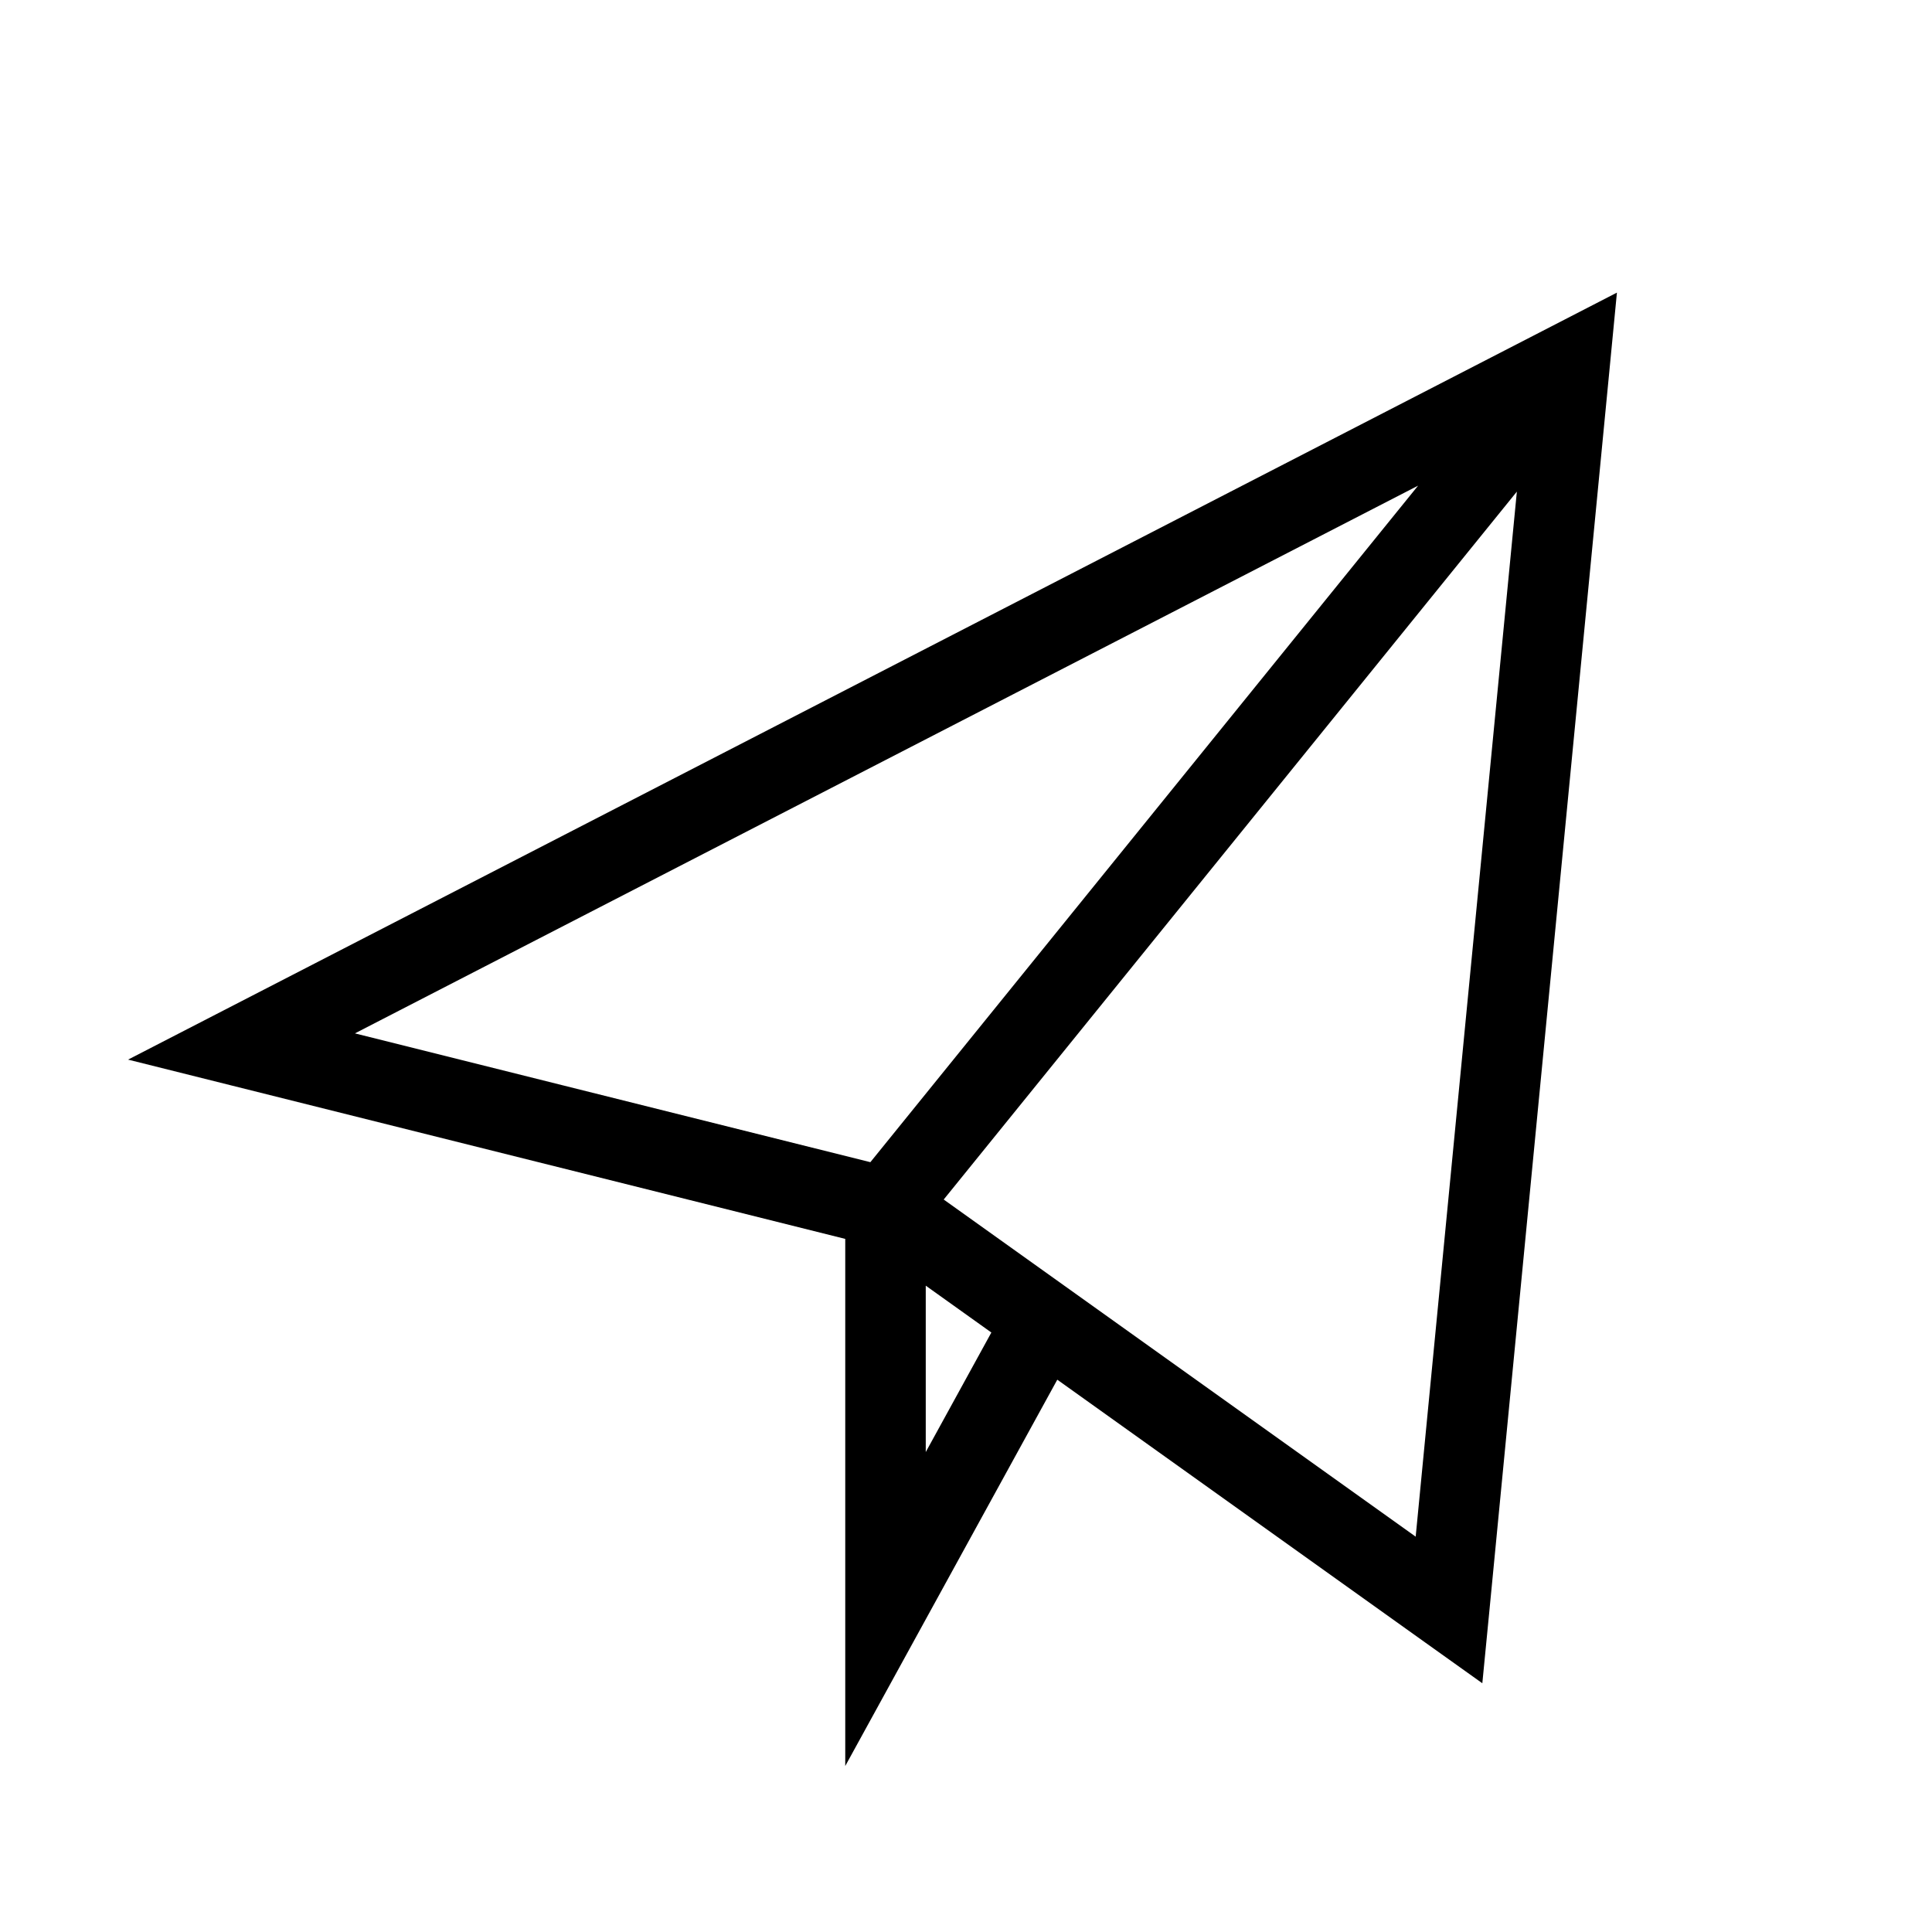
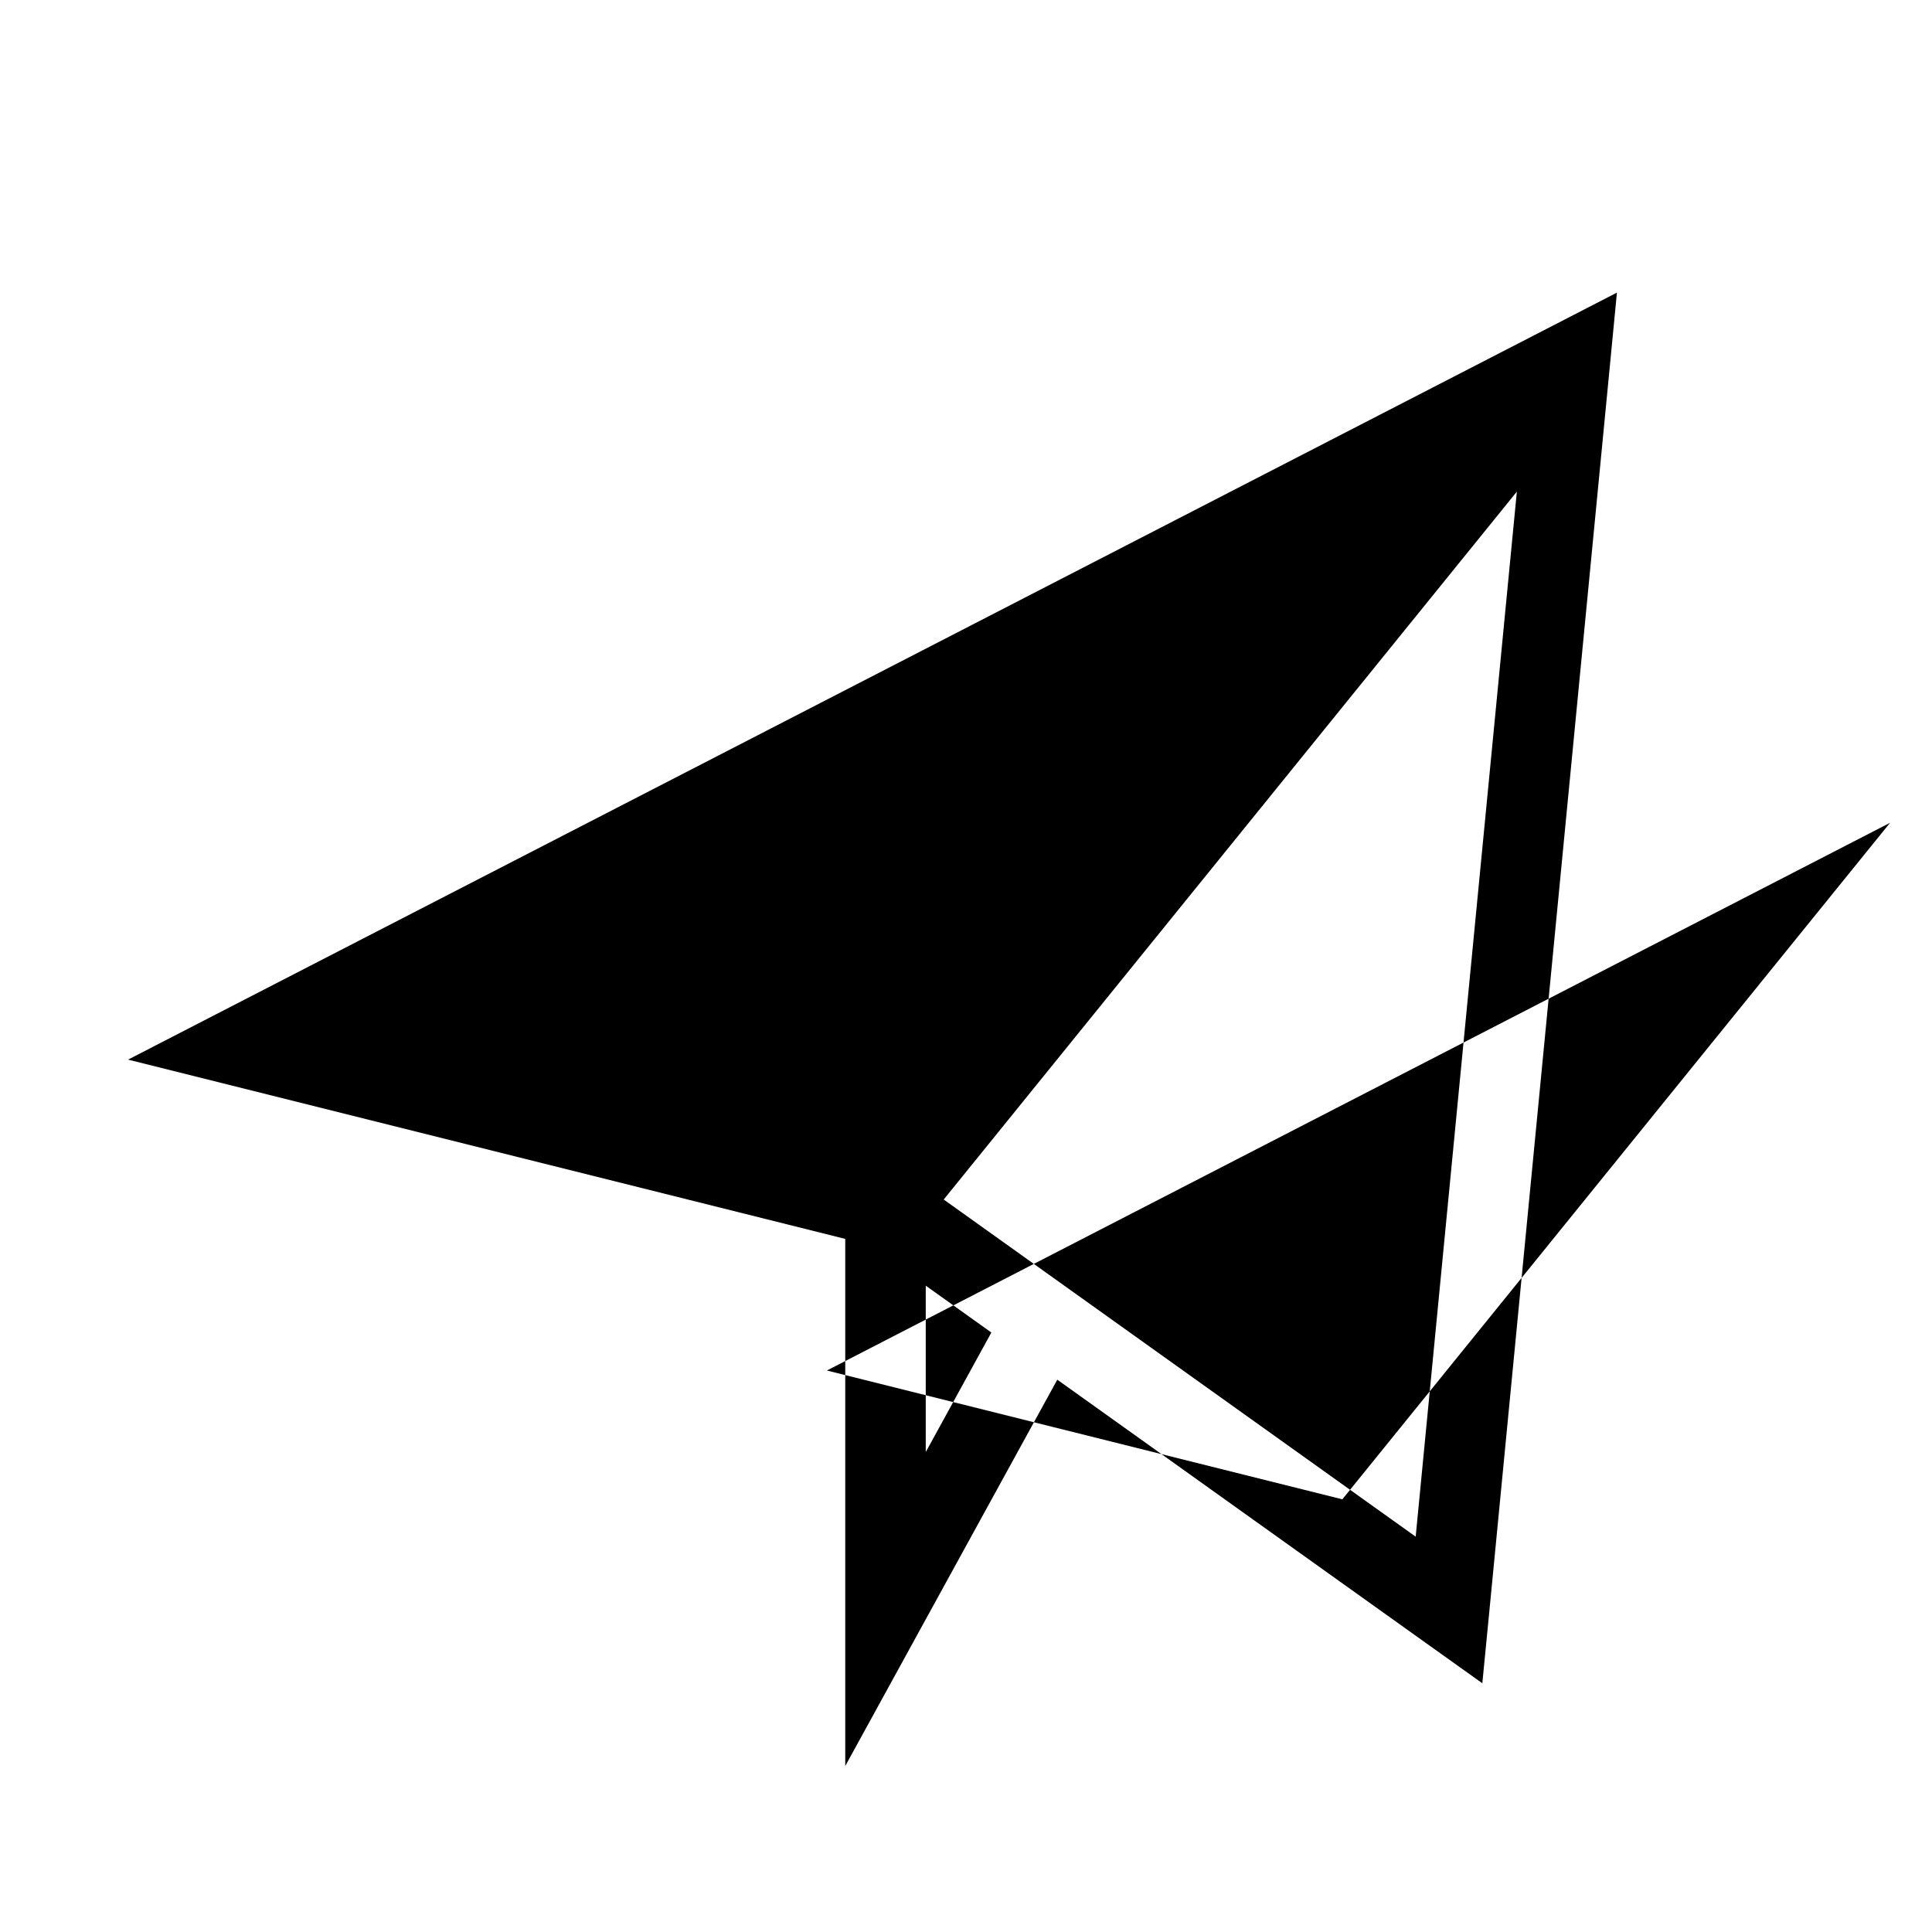
<svg xmlns="http://www.w3.org/2000/svg" width="24" height="24" fill="none" viewBox="0 0 24 24">
-   <path fill="#000" fill-rule="evenodd" d="m20.086 3.635-.088.913-1.5 15.5-.084.862-.705-.503-4.575-3.268-1.696 3.09-.938 1.709V15.39l-7.621-1.905-1.288-.322 1.18-.608 16.5-8.5zM11.5 15.971l.815.582-.815 1.485zm.223-1.07 7.12-8.794-1.257 12.982zm-.911-.464-6.403-1.6 13.207-6.804z" clip-rule="evenodd" />
+   <path fill="#000" fill-rule="evenodd" d="m20.086 3.635-.088.913-1.5 15.5-.084.862-.705-.503-4.575-3.268-1.696 3.09-.938 1.709V15.39l-7.621-1.905-1.288-.322 1.18-.608 16.5-8.5zM11.5 15.971l.815.582-.815 1.485zm.223-1.07 7.12-8.794-1.257 12.982m-.911-.464-6.403-1.6 13.207-6.804z" clip-rule="evenodd" />
</svg>